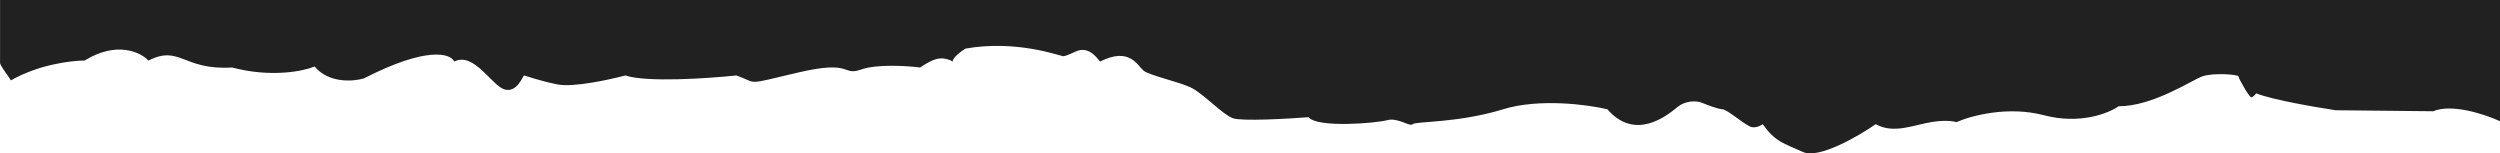
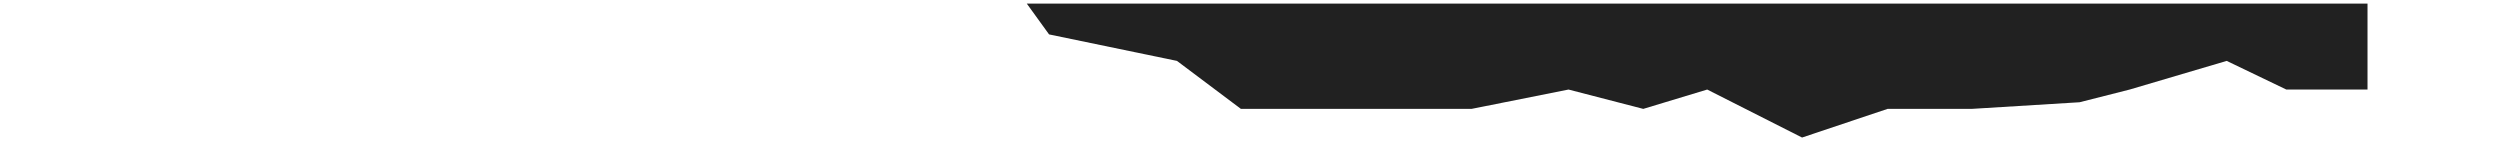
<svg xmlns="http://www.w3.org/2000/svg" width="2722" height="167" viewBox="0 0 2722 167" fill="none">
-   <path d="M11.837 87.565C11.837 86.483 -1.007 70.246 0.063 68.081L0.063 0L2722 0L2722 131.947C2706.3 124.731 2669.77 112.463 2649.22 121.123L2543.25 120.04C2521.49 116.793 2473.68 108.566 2456.55 101.639C2455.48 103.082 2452.91 105.968 2451.2 105.968C2449.06 105.968 2437.28 85.402 2437.28 83.237C2437.28 81.072 2409.45 78.907 2397.68 83.237C2385.91 87.567 2344.16 115.71 2306.7 115.71C2296 123.288 2264.74 135.844 2225.35 125.452C2185.96 115.061 2145.43 126.174 2130.09 133.03C2127.23 131.947 2117.67 130.432 2102.26 133.03C2082.99 136.277 2061.58 146.019 2042.32 135.195C2023.05 148.545 1980.24 173.297 1963.11 165.503C1941.7 155.761 1933.14 154.679 1919.23 135.195C1917.44 136.638 1912.59 139.308 1907.45 138.442C1901.03 137.359 1880.69 118.958 1875.34 118.958C1871.06 118.958 1857.86 113.906 1851.79 111.38C1847.16 109.937 1835.52 108.999 1826.11 116.793C1814.33 126.535 1780.08 153.596 1750.11 118.958C1728.7 113.906 1676.04 106.834 1636.65 118.958C1587.41 134.112 1541.39 131.947 1538.18 135.194C1534.97 138.442 1522.12 127.617 1510.35 130.865C1498.57 134.112 1434.35 139.524 1424.72 127.617C1401.17 129.421 1351.72 132.164 1342.3 128.7C1330.53 124.37 1310.19 101.638 1296.27 95.144C1282.36 88.649 1251.32 82.154 1244.9 76.742C1238.47 71.33 1229.91 50.763 1197.8 67C1196.73 67 1187.1 48.598 1171.04 56.175C1154.99 63.752 1157.13 60.505 1154.99 60.505C1152.85 60.505 1105.75 43.186 1051.16 52.928C1046.52 55.814 1037.25 62.67 1037.25 67C1035.11 65.556 1029.11 62.886 1022.26 63.752C1015.41 64.618 1005.85 70.608 1001.92 73.495C987.653 71.69 954.828 69.598 937.702 75.659C916.295 83.237 929.14 64.835 869.199 78.907C809.259 92.979 826.385 90.814 801.766 82.154C771.083 85.401 703.935 89.948 680.815 82.154C663.332 86.845 624.086 95.36 606.96 91.896C585.553 87.566 571.638 82.154 570.568 82.154C569.497 82.154 563.075 101.638 549.16 97.308C535.246 92.979 515.979 56.177 494.572 67.001C490.647 58.341 465.458 49.897 396.098 85.401C384.681 88.779 357.993 90.91 342.58 72.412C330.449 77.463 295.484 84.752 252.669 73.494C199.151 76.742 195.94 48.598 161.688 65.917C153.126 56.897 127.223 44.268 92.115 65.917C77.843 65.916 41.808 70.245 11.837 87.565Z" fill="#212121" />
  <path d="M2577.75 3.92L2577.75 97.496L2489.35 97.496L2424.42 66.304L2318.81 97.496L2264.27 111.326L2146.7 118.55L2055.17 118.55L1962.08 149.742L1858.81 97.496L1789.19 118.55L1707.83 97.495L1602.21 118.55L1351.09 118.55L1281.47 66.304L1142.22 37.451L1117.97 3.92L2577.75 3.92Z" fill="#212121" />
</svg>